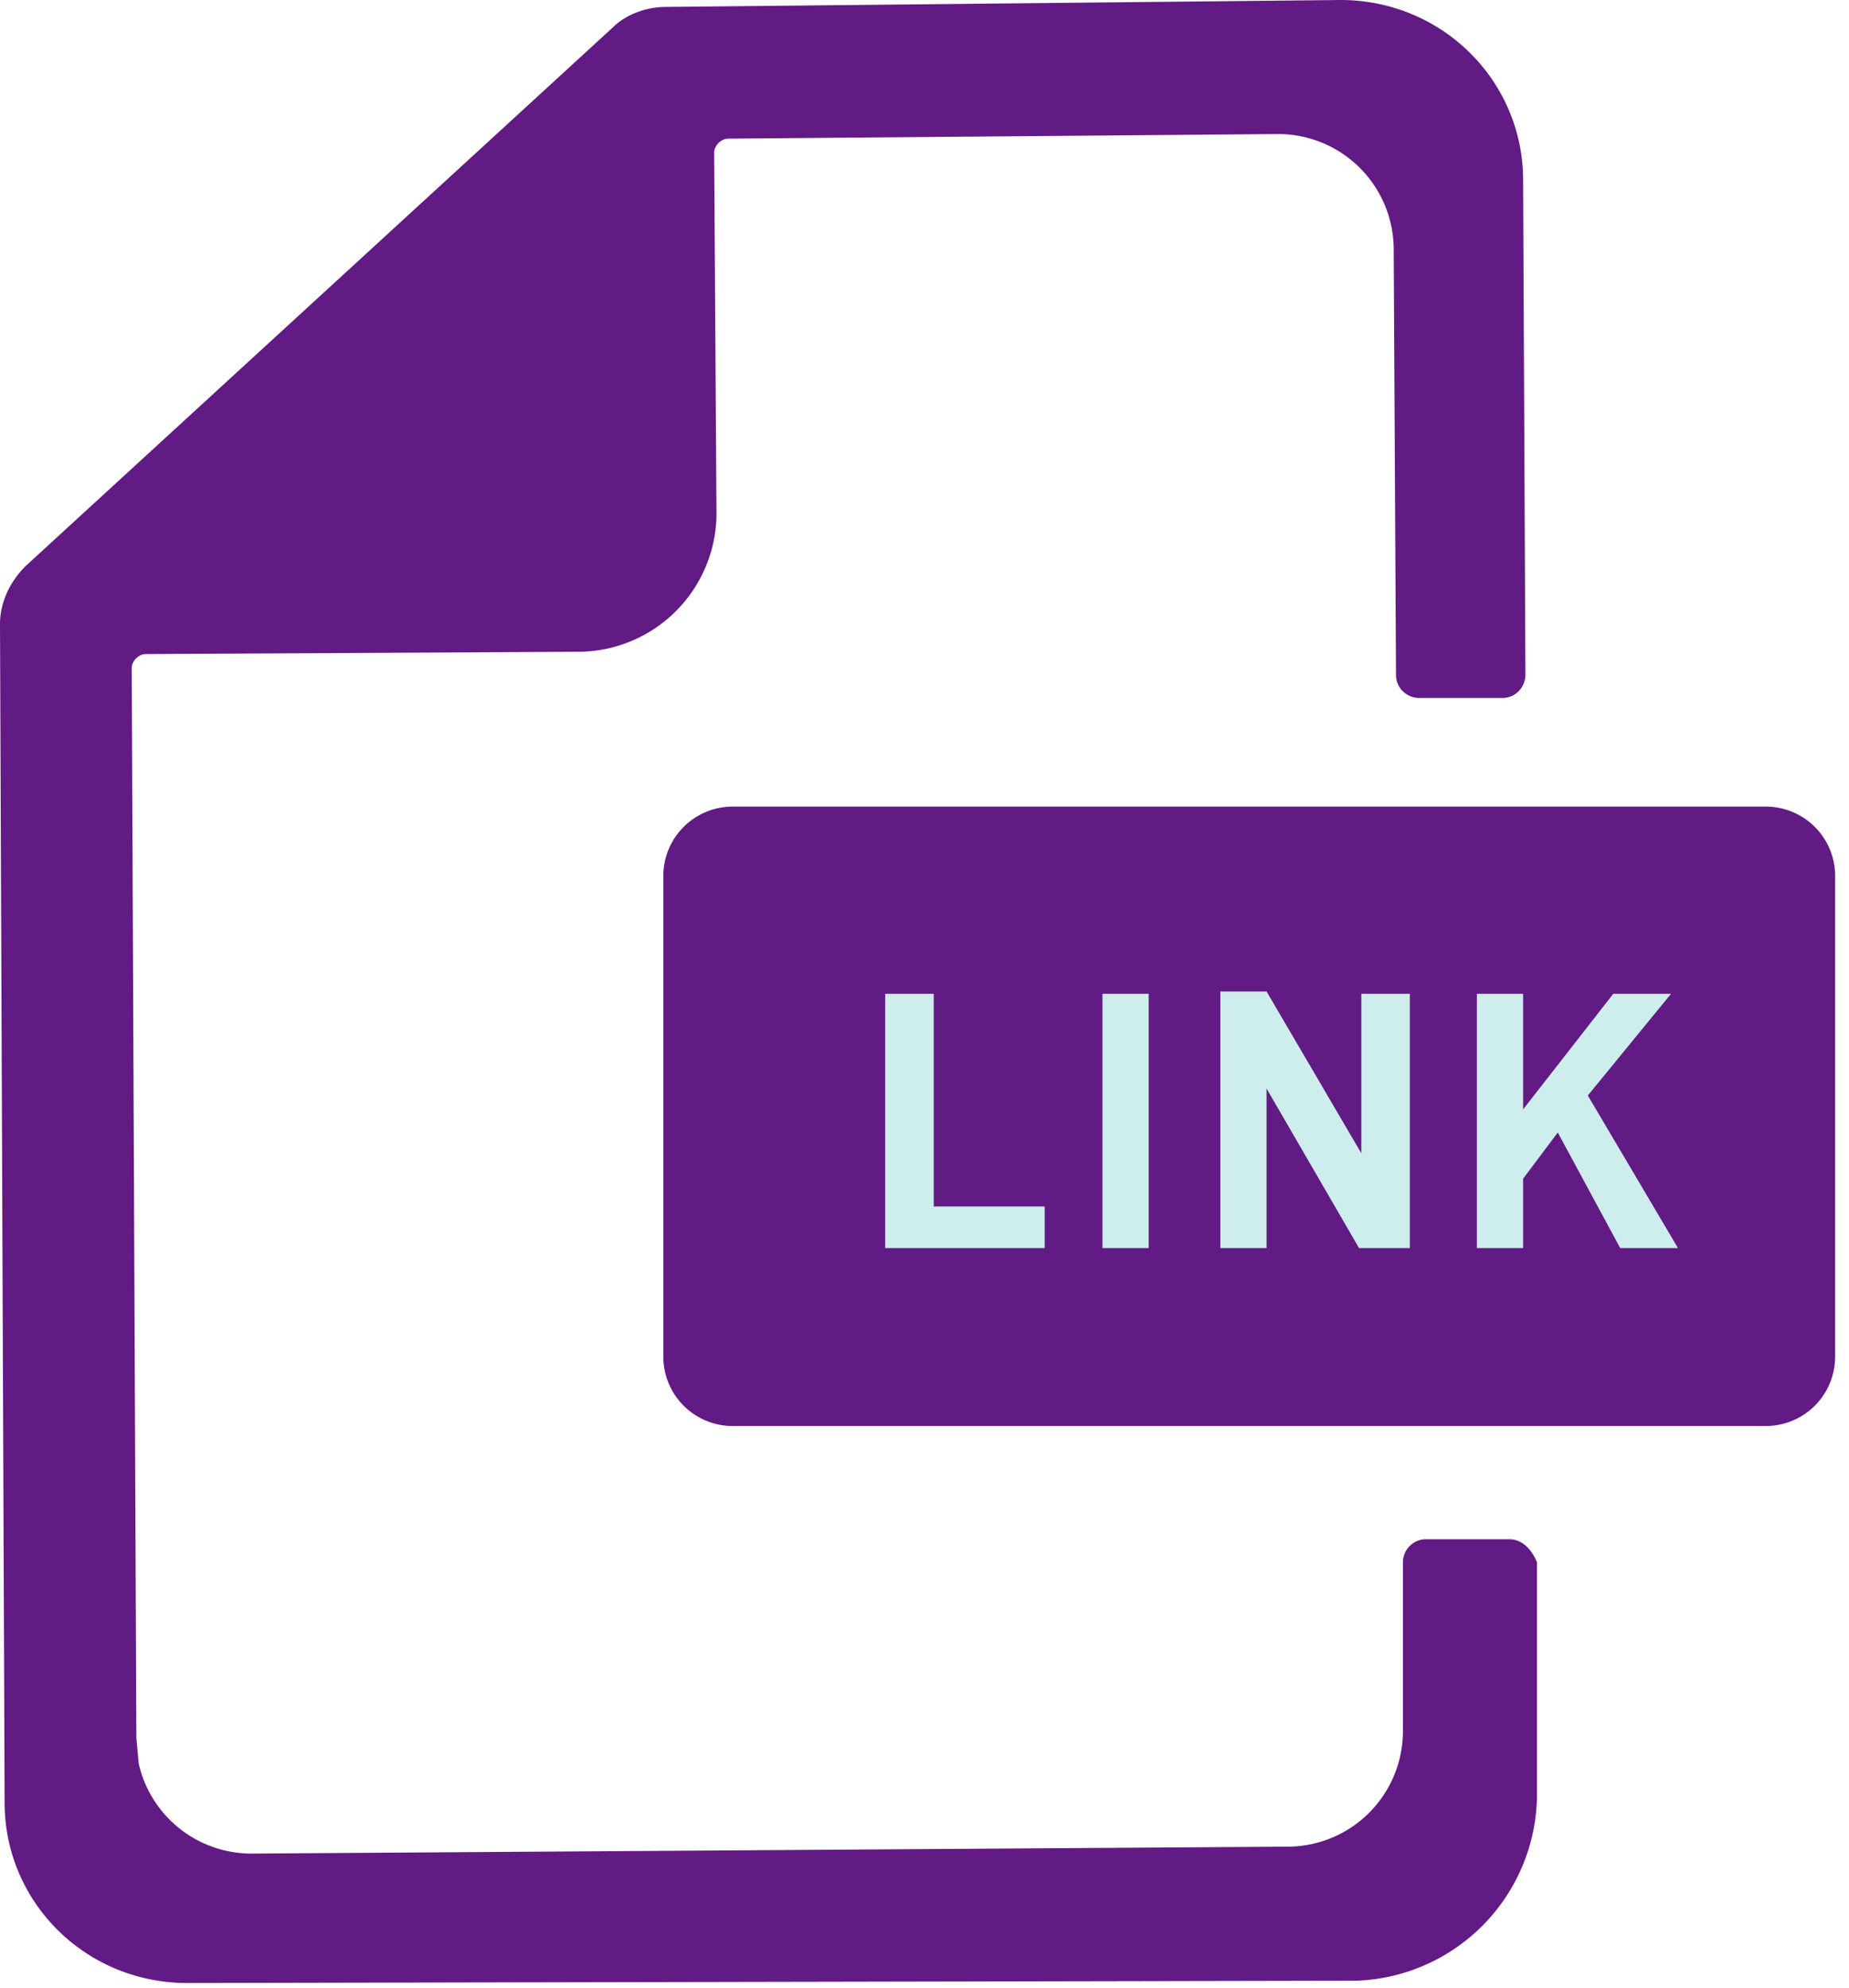
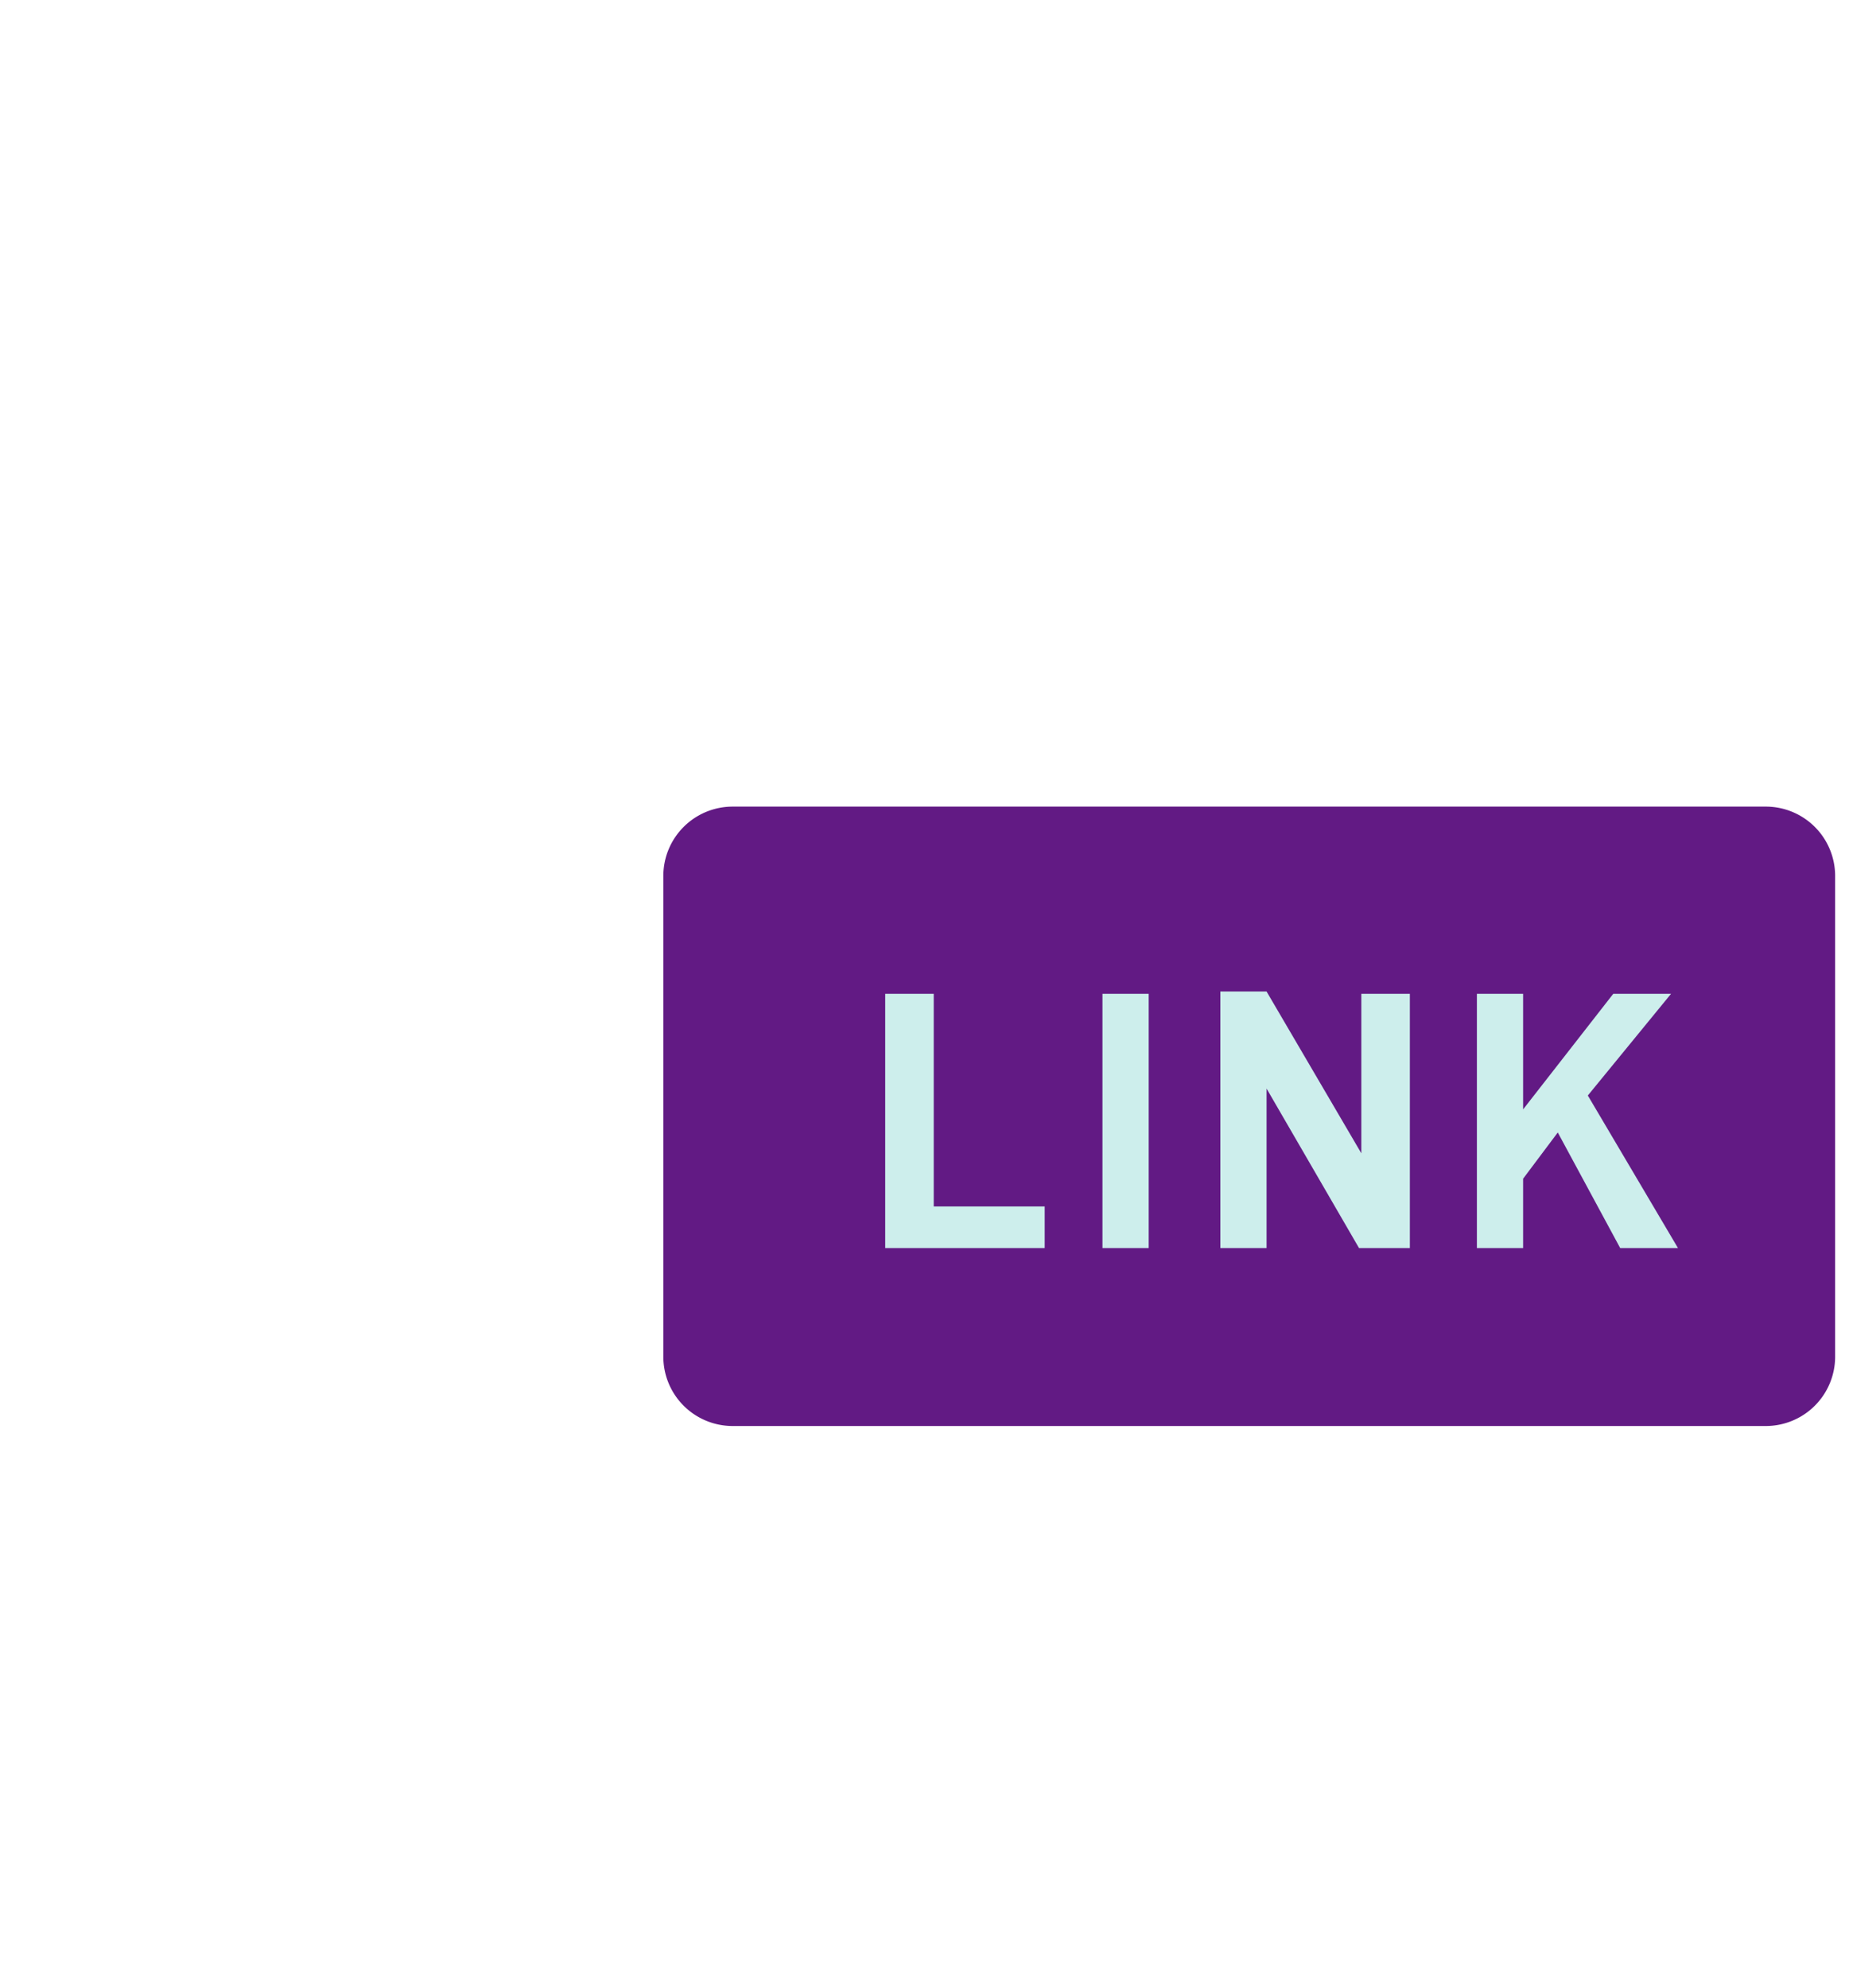
<svg xmlns="http://www.w3.org/2000/svg" width="80" height="86">
  <g fill="none">
-     <path d="M44.7 45c.3.3.5.7.5 1.2 0 .6-.2 1-.5 1.3-.4.3-.9.4-1.6.4h-.8v-3.3h1.1c.6 0 1 .2 1.3.4z" fill="#621A84" />
-     <path d="M65.3 66.6h-3.6a1 1 0 00-1 1v7.3a5 5 0 01-4.9 5l-44.9.3A5 5 0 016 76.3l-.1-1.1-.2-46.3c0-.3.3-.6.6-.6l18.8-.1a6 6 0 005.9-5.9l-.1-15.7c0-.3.3-.6.6-.6l23.8-.2a5 5 0 015 4.9l.1 18.5c0 .6.5 1 1 1H65c.6 0 1-.5 1-1l-.1-21.4C65.9 3.5 62.4 0 58 0L28.8.3c-.8 0-1.7.3-2.3.9L1.1 24.5C.4 25.2 0 26.1 0 27l.2 51c0 4.3 3.5 7.8 7.9 7.8l50.6-.1a8.1 8.1 0 007.8-8V67.6c-.2-.5-.6-1-1.2-1z" fill="#621A84" />
    <path d="M53.3 44.6H52v7.3h1c2.3 0 3.4-1.2 3.4-3.7.1-2.4-1-3.6-3.1-3.6zm0 0H52v7.3h1c2.3 0 3.4-1.2 3.4-3.7.1-2.4-1-3.6-3.1-3.6zm23.1-9.7H31.7a3 3 0 00-3 3v20.8a3 3 0 003 3h44.7a3 3 0 003-3V37.9a3 3 0 00-3-3z" fill="#621A84" />
    <path d="M45.2 54v-1.8h-4.8V43h-2.1v11h6.9zm4.5 0V43h-2v11h2zm5.1 0v-6.9l4 6.9H61V43h-2.1v6.9l-4.1-7h-2V54h2zm11.1 0v-3l1.5-2 2.7 5h2.5l-3.9-6.6 3.6-4.4h-2.5l-3.9 5v-5h-2v11h2z" fill="#CDEEEC" />
  </g>
</svg>